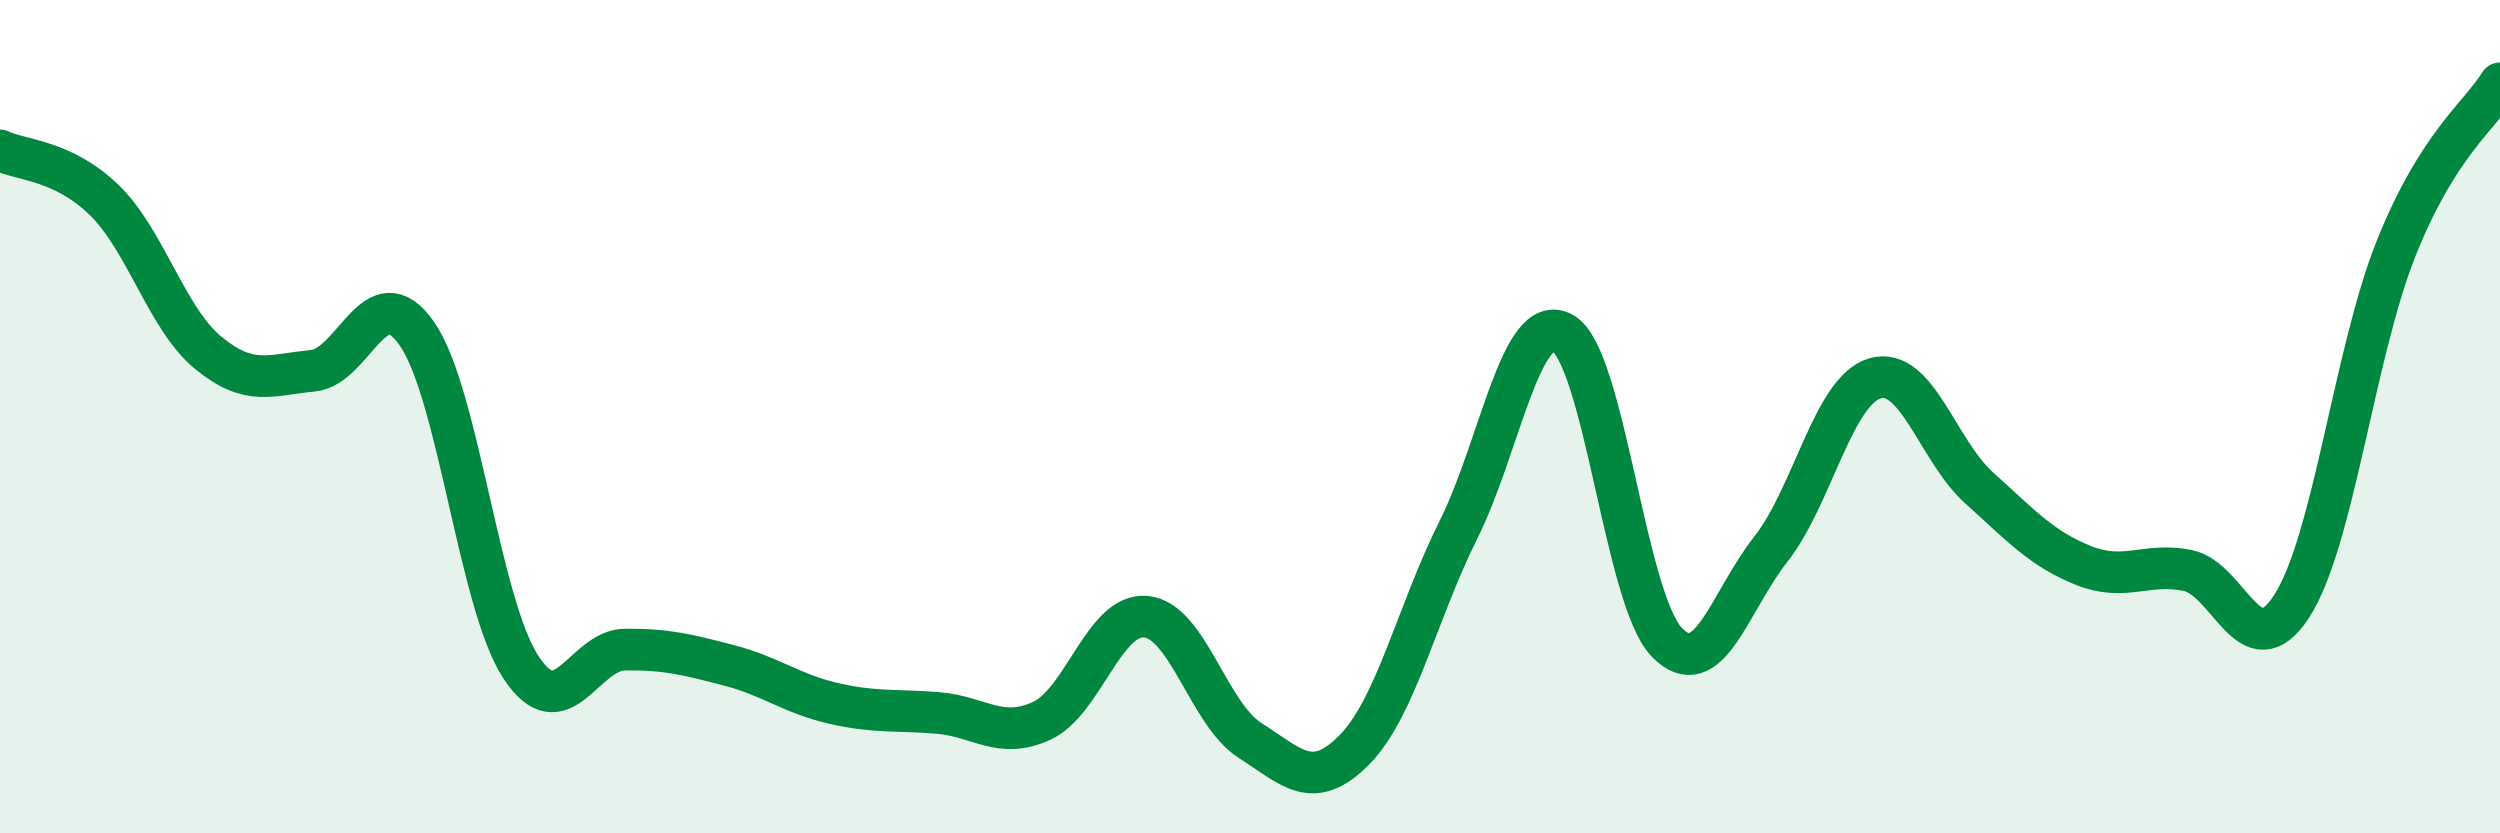
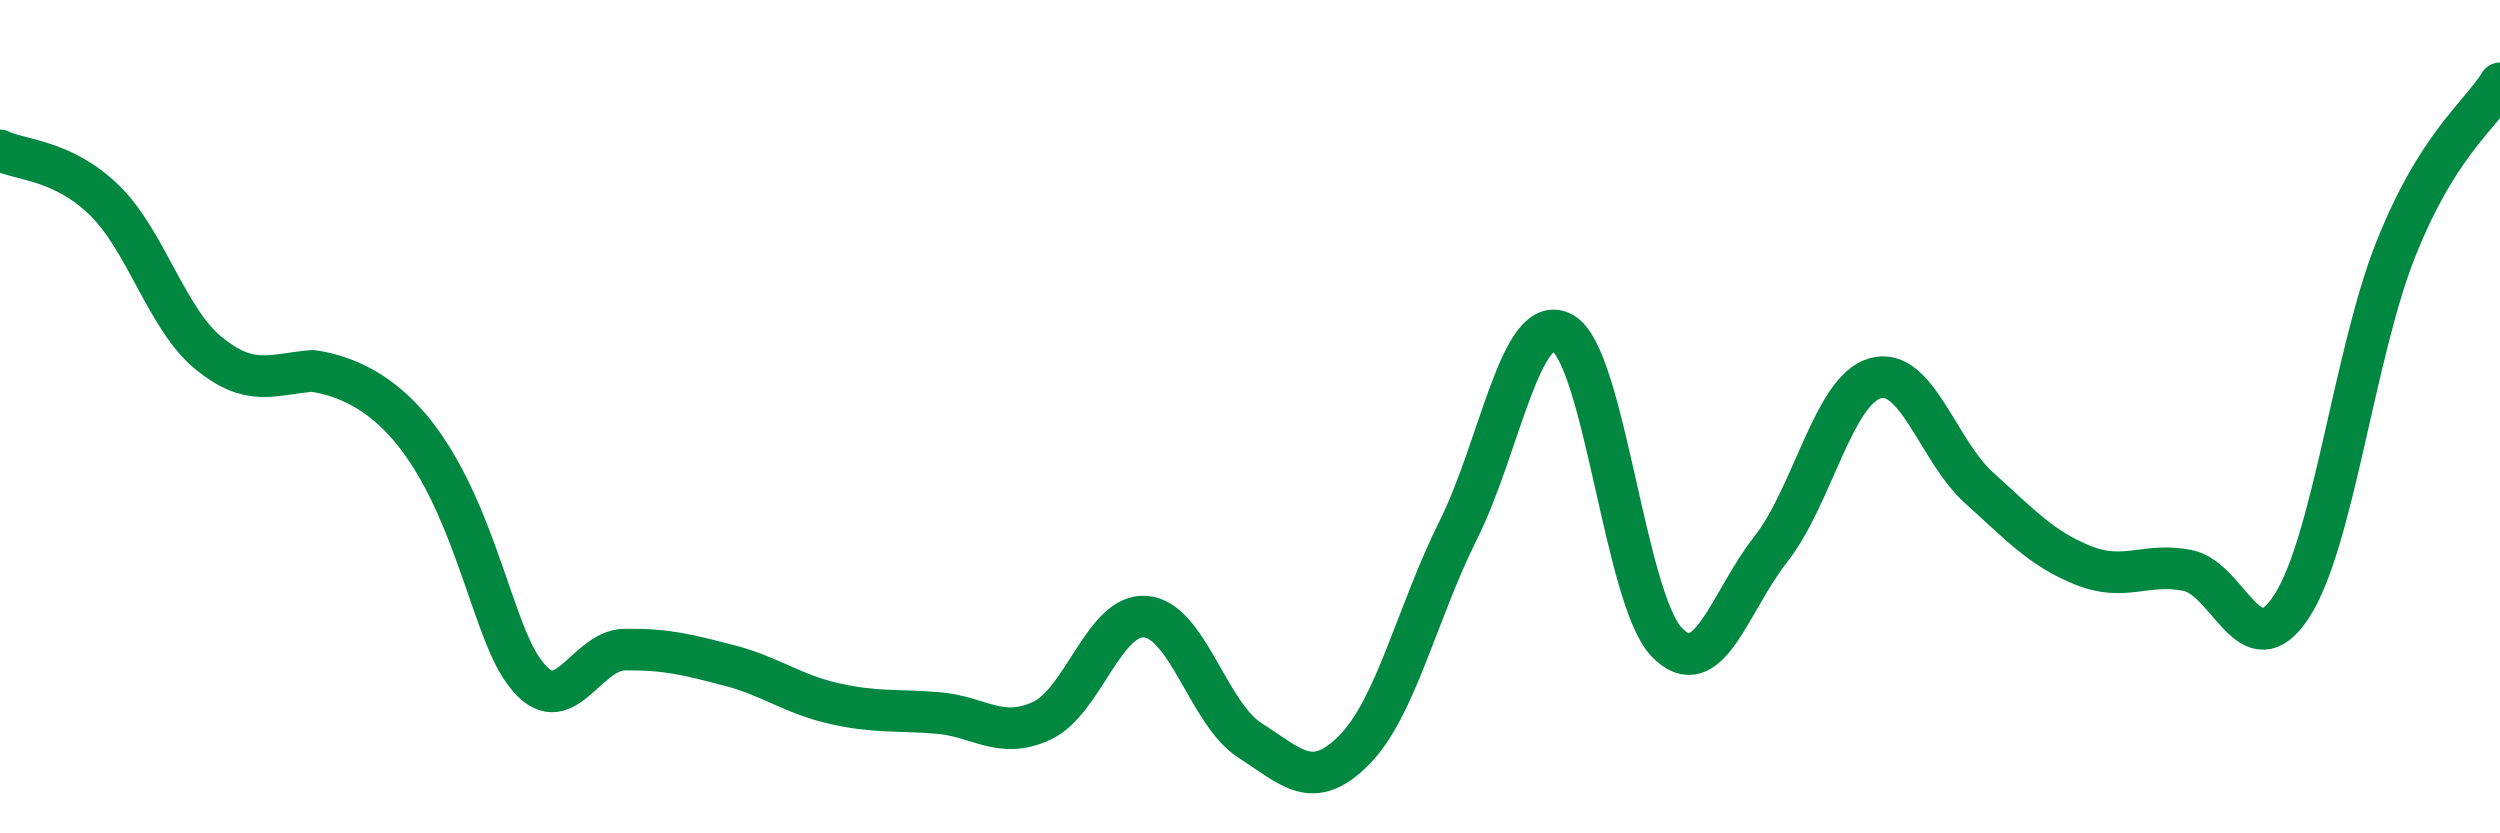
<svg xmlns="http://www.w3.org/2000/svg" width="60" height="20" viewBox="0 0 60 20">
-   <path d="M 0,3.61 C 0.5,3.85 1.5,3.83 2.5,4.8 C 3.5,5.77 4,7.65 5,8.47 C 6,9.29 6.5,8.99 7.5,8.9 C 8.5,8.81 9,6.58 10,8 C 11,9.42 11.5,14.49 12.5,16.01 C 13.5,17.53 14,15.6 15,15.59 C 16,15.58 16.5,15.71 17.5,15.97 C 18.5,16.23 19,16.65 20,16.88 C 21,17.11 21.5,17.03 22.5,17.11 C 23.5,17.19 24,17.76 25,17.3 C 26,16.84 26.5,14.71 27.5,14.8 C 28.5,14.89 29,17.13 30,17.77 C 31,18.41 31.5,19.01 32.5,18 C 33.5,16.99 34,14.72 35,12.72 C 36,10.72 36.5,7.45 37.5,7.99 C 38.5,8.53 39,14.37 40,15.41 C 41,16.45 41.5,14.45 42.5,13.18 C 43.5,11.91 44,9.37 45,9.08 C 46,8.79 46.5,10.81 47.5,11.71 C 48.5,12.61 49,13.17 50,13.57 C 51,13.97 51.5,13.49 52.5,13.69 C 53.5,13.89 54,16.09 55,14.55 C 56,13.01 56.5,8.49 57.5,5.98 C 58.5,3.47 59.5,2.8 60,2L60 20L0 20Z" fill="#008740" opacity="0.1" stroke-linecap="round" stroke-linejoin="round" />
-   <path d="M 0,3.61 C 0.5,3.85 1.5,3.83 2.5,4.8 C 3.5,5.77 4,7.65 5,8.47 C 6,9.29 6.5,8.99 7.5,8.9 C 8.5,8.81 9,6.58 10,8 C 11,9.42 11.5,14.49 12.5,16.01 C 13.5,17.53 14,15.6 15,15.59 C 16,15.58 16.5,15.71 17.5,15.97 C 18.5,16.23 19,16.65 20,16.88 C 21,17.11 21.5,17.03 22.5,17.11 C 23.5,17.19 24,17.76 25,17.3 C 26,16.84 26.5,14.71 27.5,14.8 C 28.5,14.89 29,17.13 30,17.77 C 31,18.41 31.5,19.01 32.5,18 C 33.5,16.99 34,14.72 35,12.72 C 36,10.72 36.5,7.45 37.5,7.99 C 38.5,8.53 39,14.37 40,15.41 C 41,16.45 41.5,14.45 42.5,13.18 C 43.5,11.91 44,9.37 45,9.08 C 46,8.79 46.5,10.81 47.5,11.71 C 48.5,12.61 49,13.17 50,13.57 C 51,13.97 51.5,13.49 52.5,13.69 C 53.5,13.89 54,16.09 55,14.55 C 56,13.01 56.5,8.49 57.5,5.98 C 58.5,3.47 59.5,2.8 60,2" stroke="#008740" stroke-width="1" fill="none" stroke-linecap="round" stroke-linejoin="round" />
+   <path d="M 0,3.61 C 0.5,3.85 1.5,3.83 2.5,4.8 C 3.5,5.77 4,7.65 5,8.47 C 6,9.29 6.5,8.99 7.5,8.9 C 11,9.42 11.5,14.49 12.5,16.01 C 13.5,17.53 14,15.6 15,15.59 C 16,15.58 16.5,15.71 17.5,15.97 C 18.5,16.23 19,16.65 20,16.88 C 21,17.11 21.5,17.03 22.5,17.11 C 23.5,17.19 24,17.76 25,17.3 C 26,16.84 26.5,14.71 27.5,14.8 C 28.5,14.89 29,17.13 30,17.77 C 31,18.41 31.5,19.01 32.5,18 C 33.5,16.99 34,14.72 35,12.72 C 36,10.72 36.5,7.45 37.5,7.99 C 38.5,8.53 39,14.37 40,15.41 C 41,16.45 41.5,14.45 42.5,13.18 C 43.5,11.91 44,9.37 45,9.08 C 46,8.79 46.5,10.81 47.5,11.71 C 48.5,12.61 49,13.17 50,13.57 C 51,13.97 51.5,13.49 52.5,13.69 C 53.5,13.89 54,16.09 55,14.55 C 56,13.01 56.5,8.49 57.5,5.98 C 58.5,3.47 59.5,2.8 60,2" stroke="#008740" stroke-width="1" fill="none" stroke-linecap="round" stroke-linejoin="round" />
</svg>